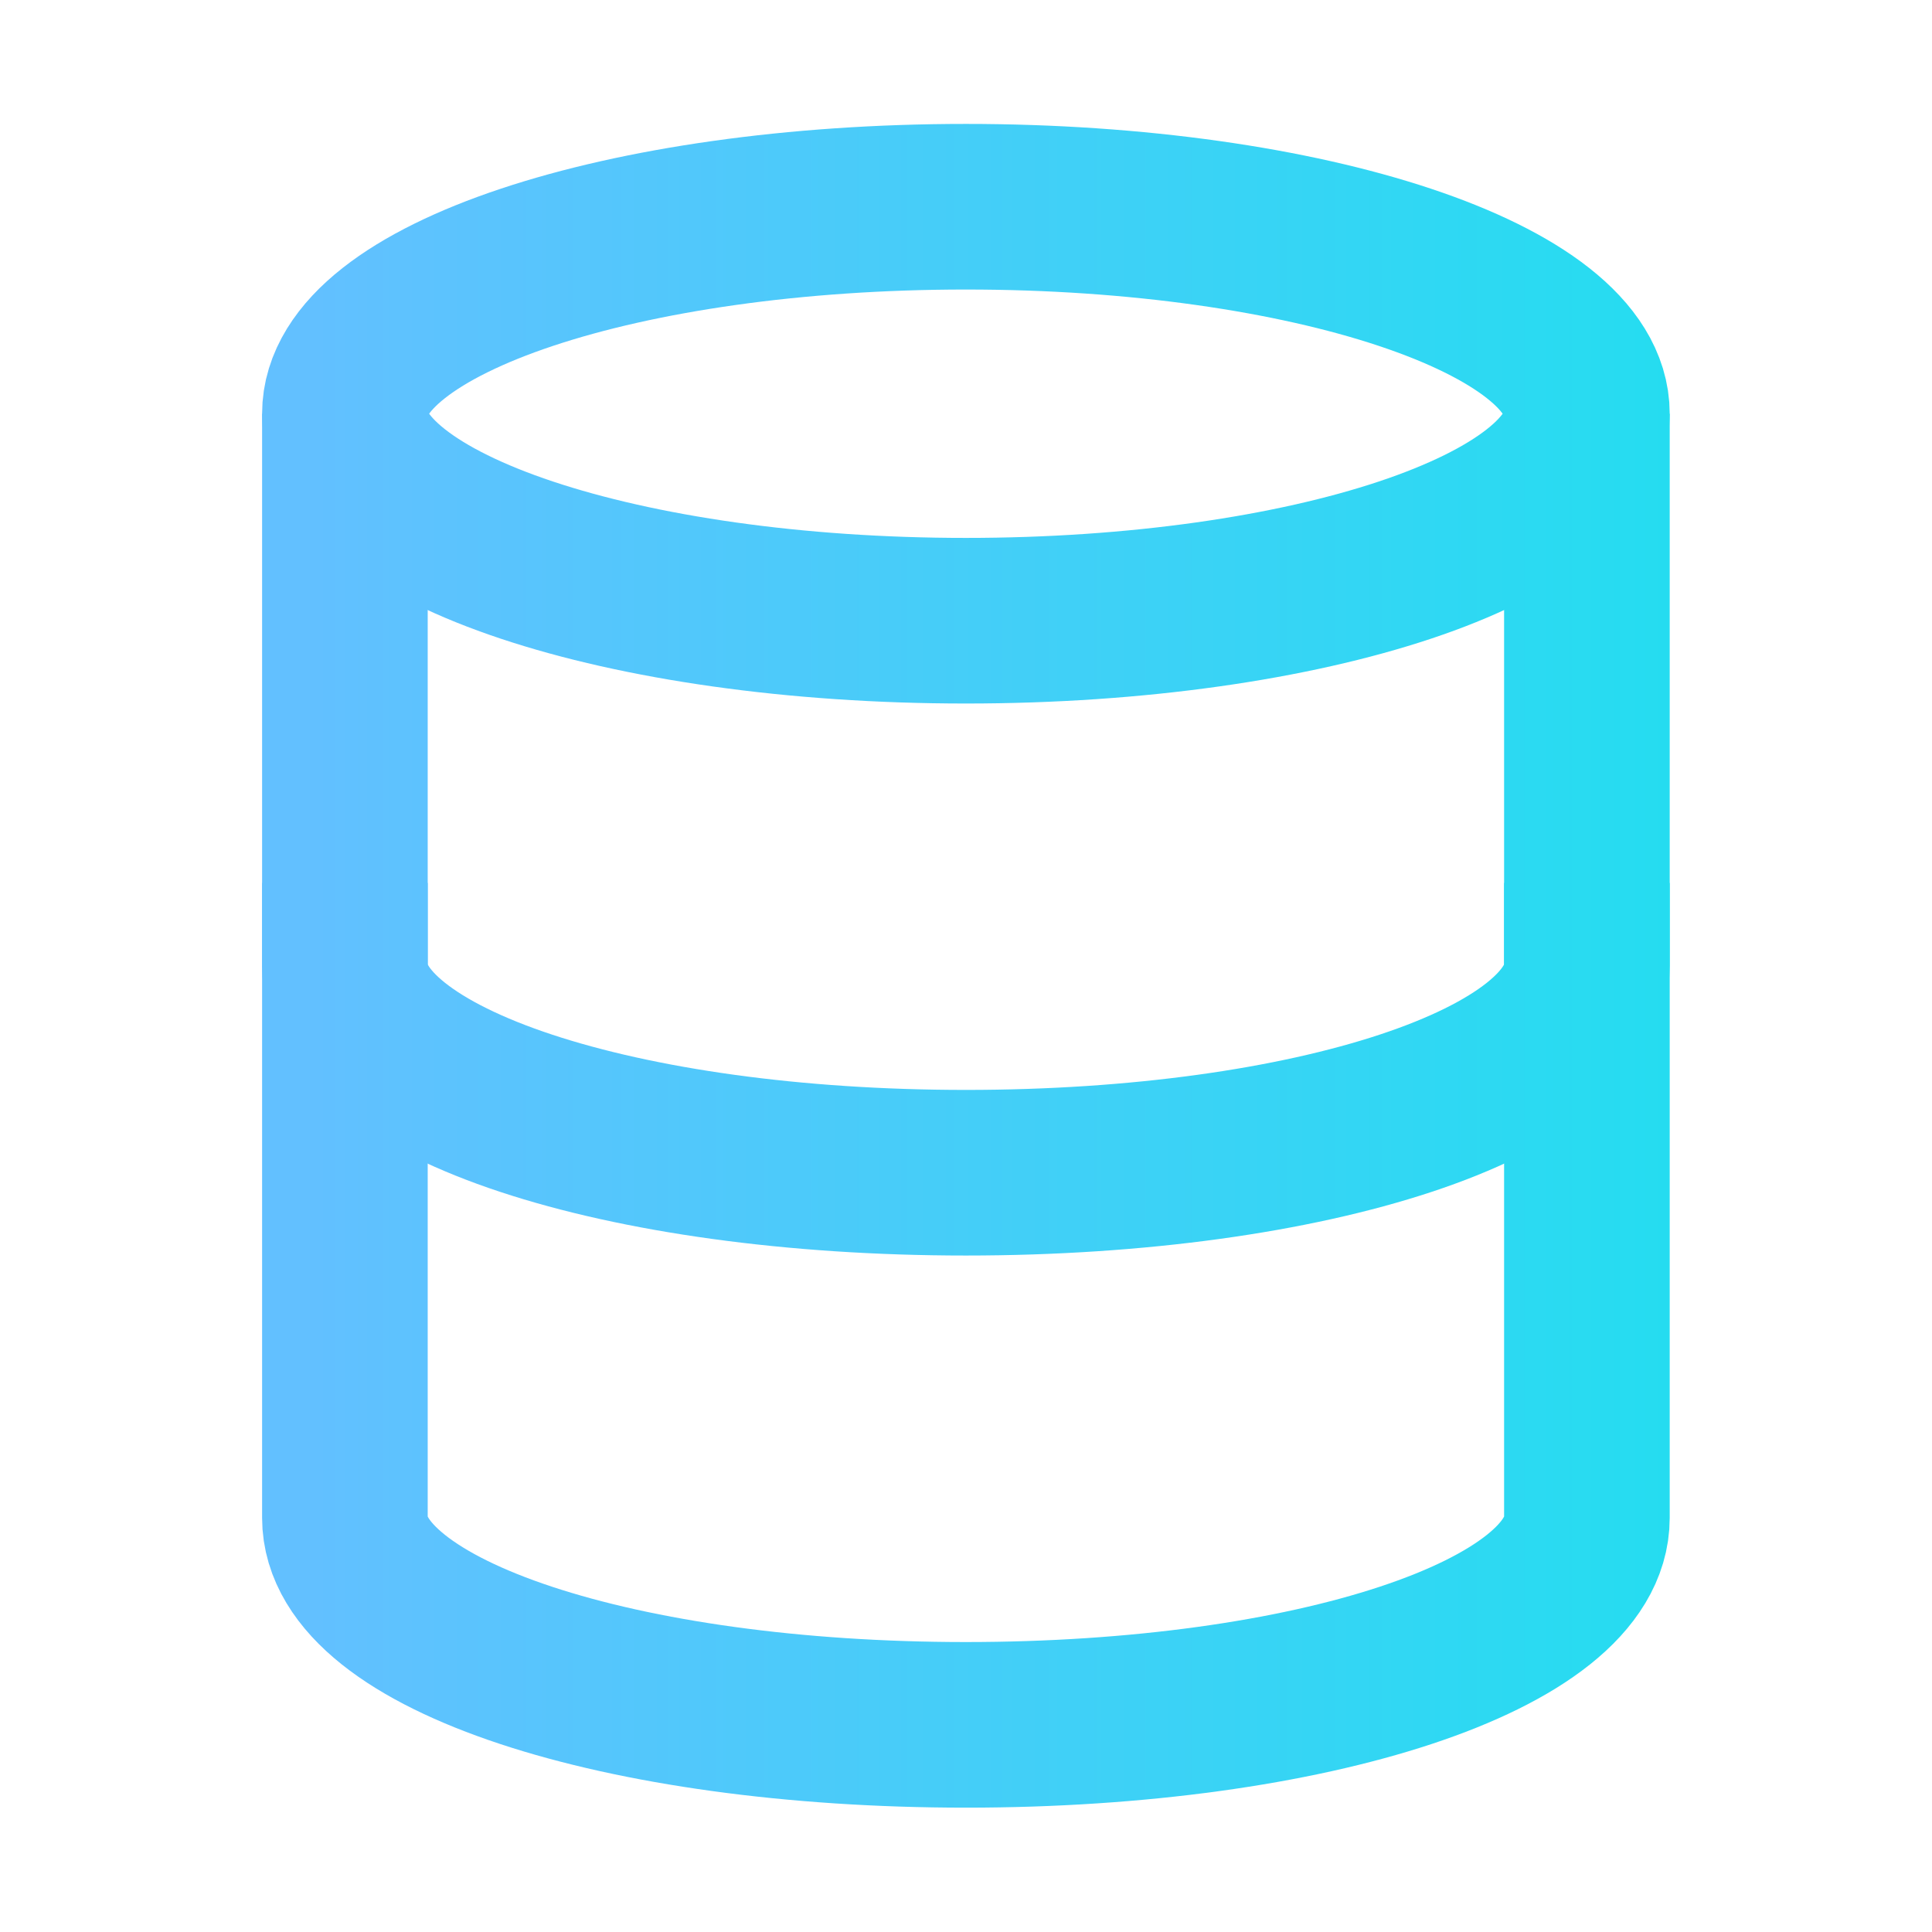
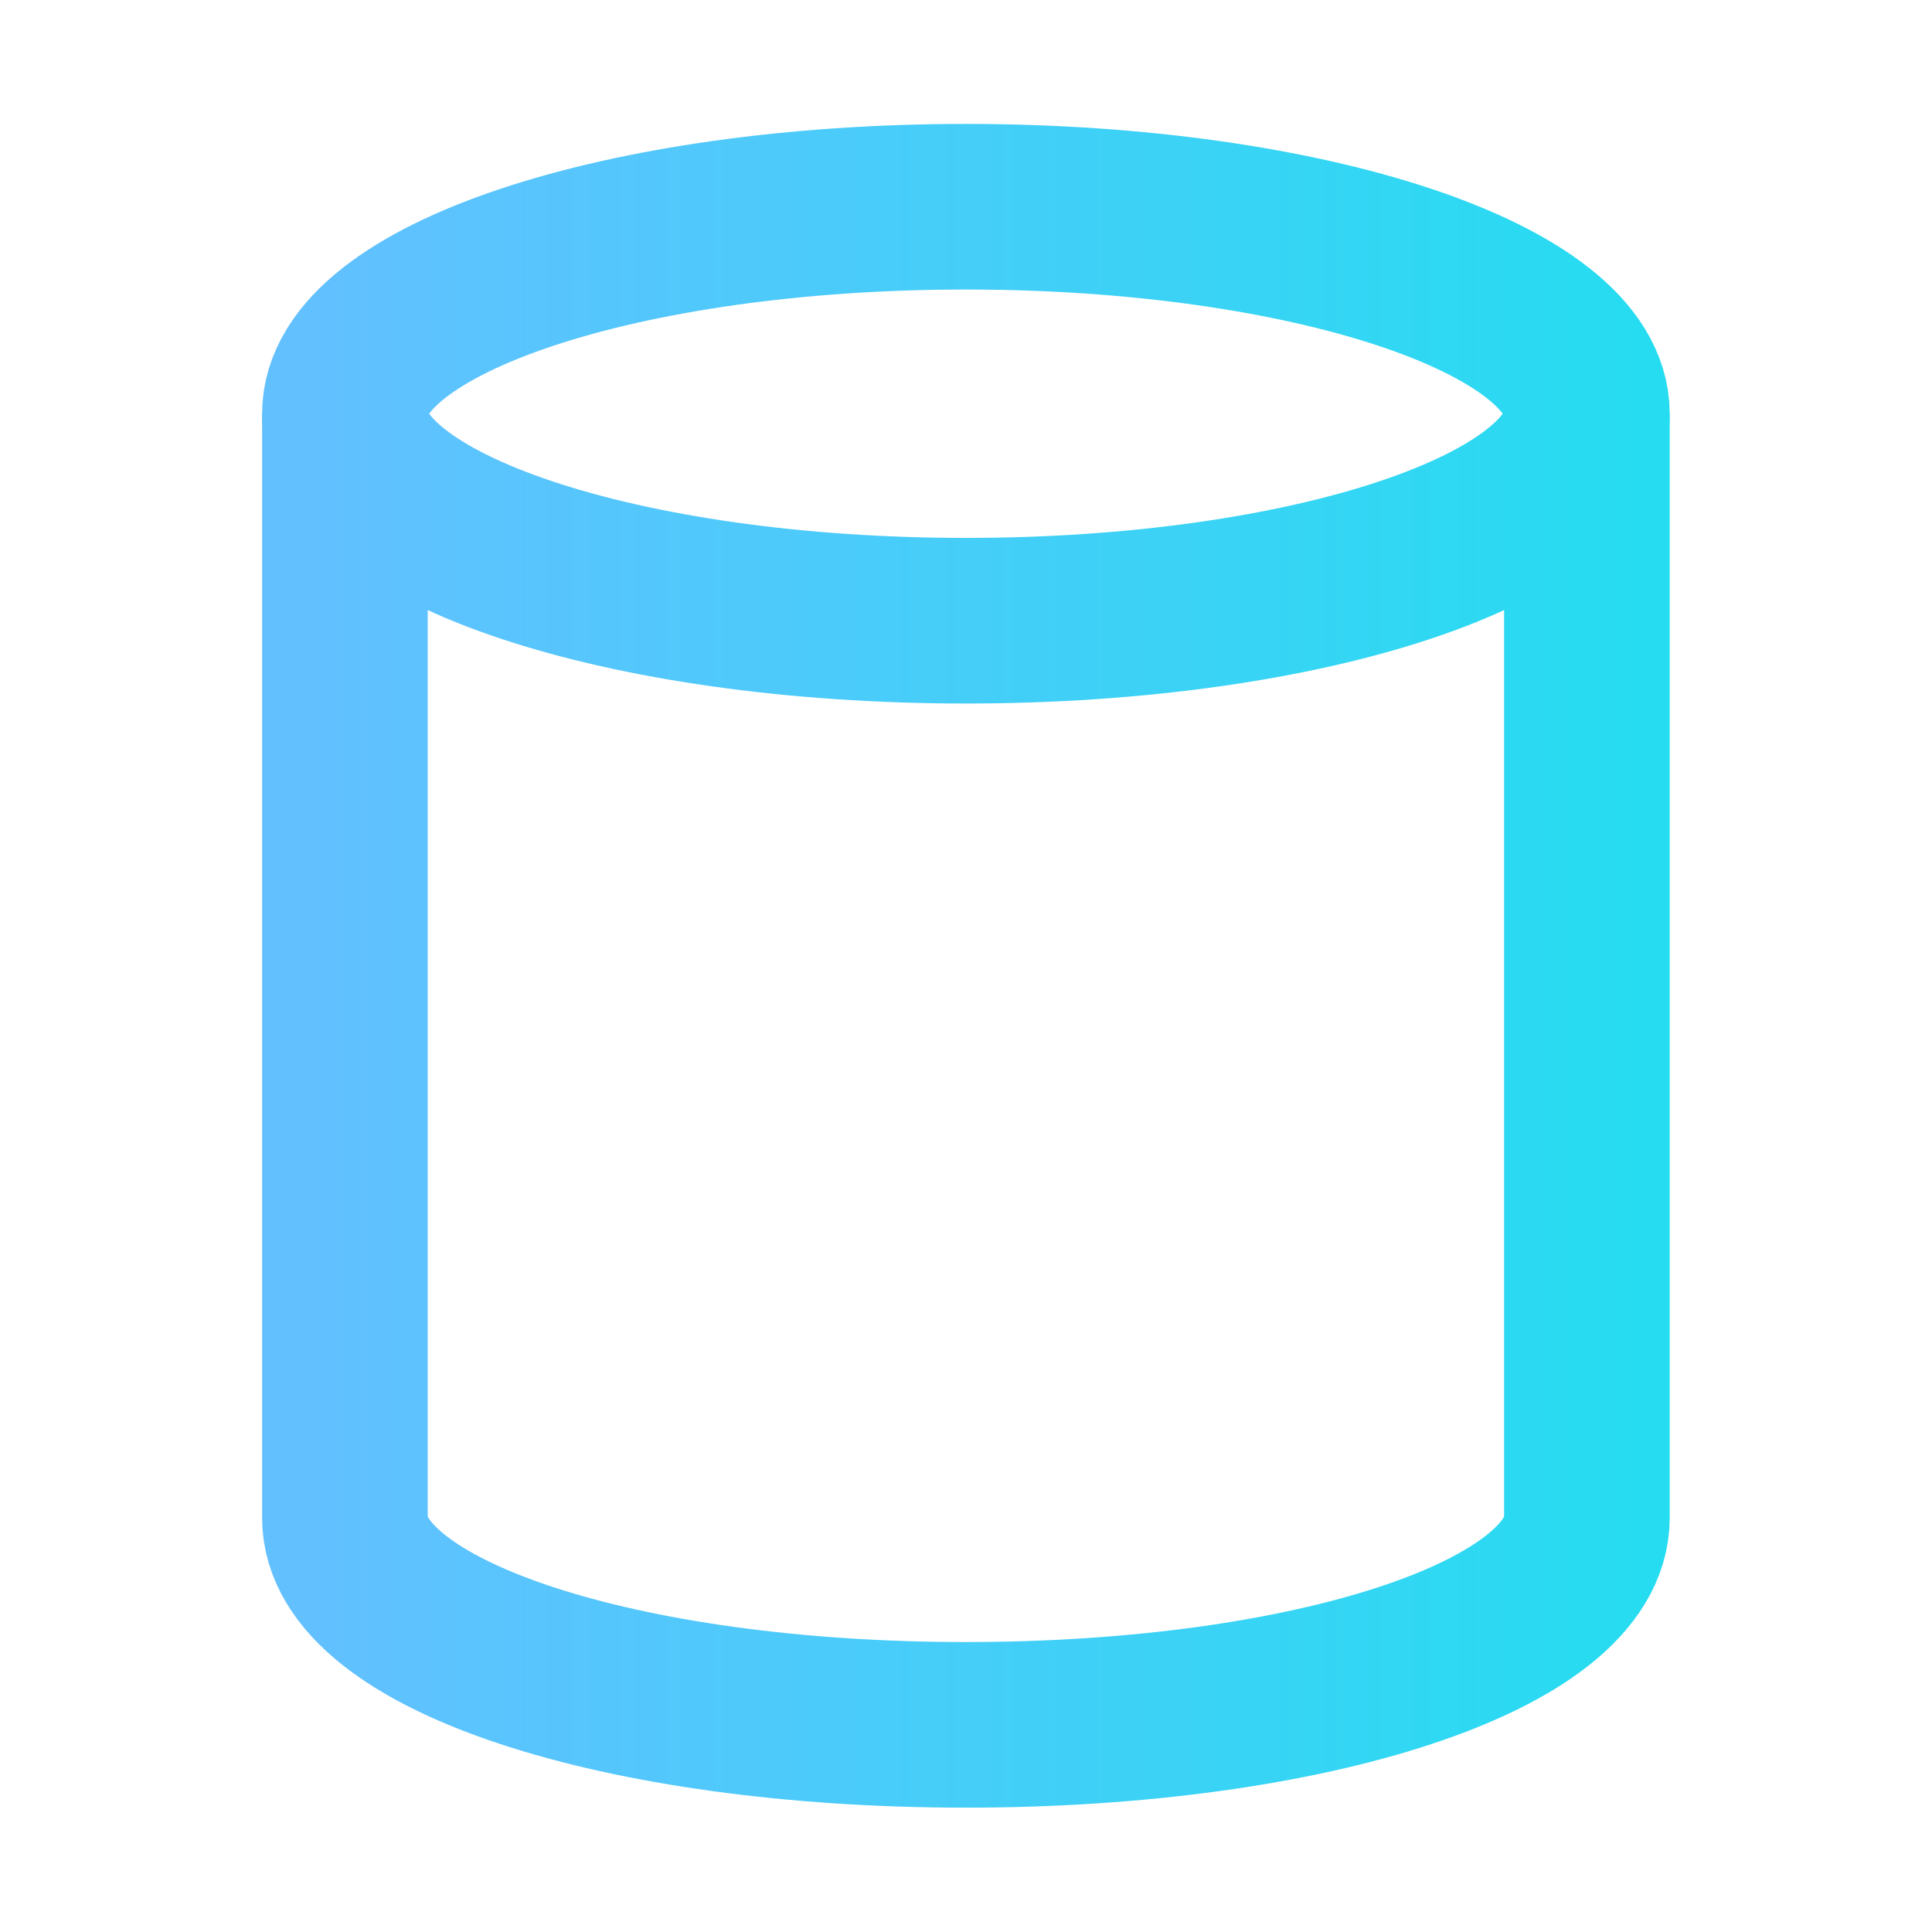
<svg xmlns="http://www.w3.org/2000/svg" fill="none" height="100%" overflow="visible" preserveAspectRatio="none" style="display: block;" viewBox="0 0 50 50" width="100%">
  <g id="Database">
    <path d="M8.926 10.711V39.282C8.926 42.318 16.069 44.639 24.997 44.639C33.926 44.639 41.069 42.318 41.069 39.282V10.711" id="Vector" stroke="url(#paint0_linear_0_105835)" stroke-miterlimit="10" stroke-width="4.286" />
    <path d="M24.997 16.064C33.873 16.064 41.069 13.665 41.069 10.707C41.069 7.748 33.873 5.35 24.997 5.35C16.121 5.35 8.926 7.748 8.926 10.707C8.926 13.665 16.121 16.064 24.997 16.064Z" id="Vector_2" stroke="url(#paint1_linear_0_105835)" stroke-linecap="square" stroke-miterlimit="10" stroke-width="4.286" />
-     <path d="M41.069 24.993C41.069 28.029 33.926 30.35 24.997 30.35C16.069 30.35 8.926 28.029 8.926 24.993" id="Vector_3" stroke="url(#paint2_linear_0_105835)" stroke-linecap="square" stroke-miterlimit="10" stroke-width="4.286" />
  </g>
  <defs>
    <linearGradient gradientUnits="userSpaceOnUse" id="paint0_linear_0_105835" x1="8.066" x2="43.77" y1="34.998" y2="34.998">
      <stop stop-color="#62C0FF" />
      <stop offset="1" stop-color="#24DDF0" />
    </linearGradient>
    <linearGradient gradientUnits="userSpaceOnUse" id="paint1_linear_0_105835" x1="8.066" x2="43.77" y1="13.019" y2="13.019">
      <stop stop-color="#62C0FF" />
      <stop offset="1" stop-color="#24DDF0" />
    </linearGradient>
    <linearGradient gradientUnits="userSpaceOnUse" id="paint2_linear_0_105835" x1="8.066" x2="43.77" y1="28.828" y2="28.828">
      <stop stop-color="#62C0FF" />
      <stop offset="1" stop-color="#24DDF0" />
    </linearGradient>
  </defs>
</svg>